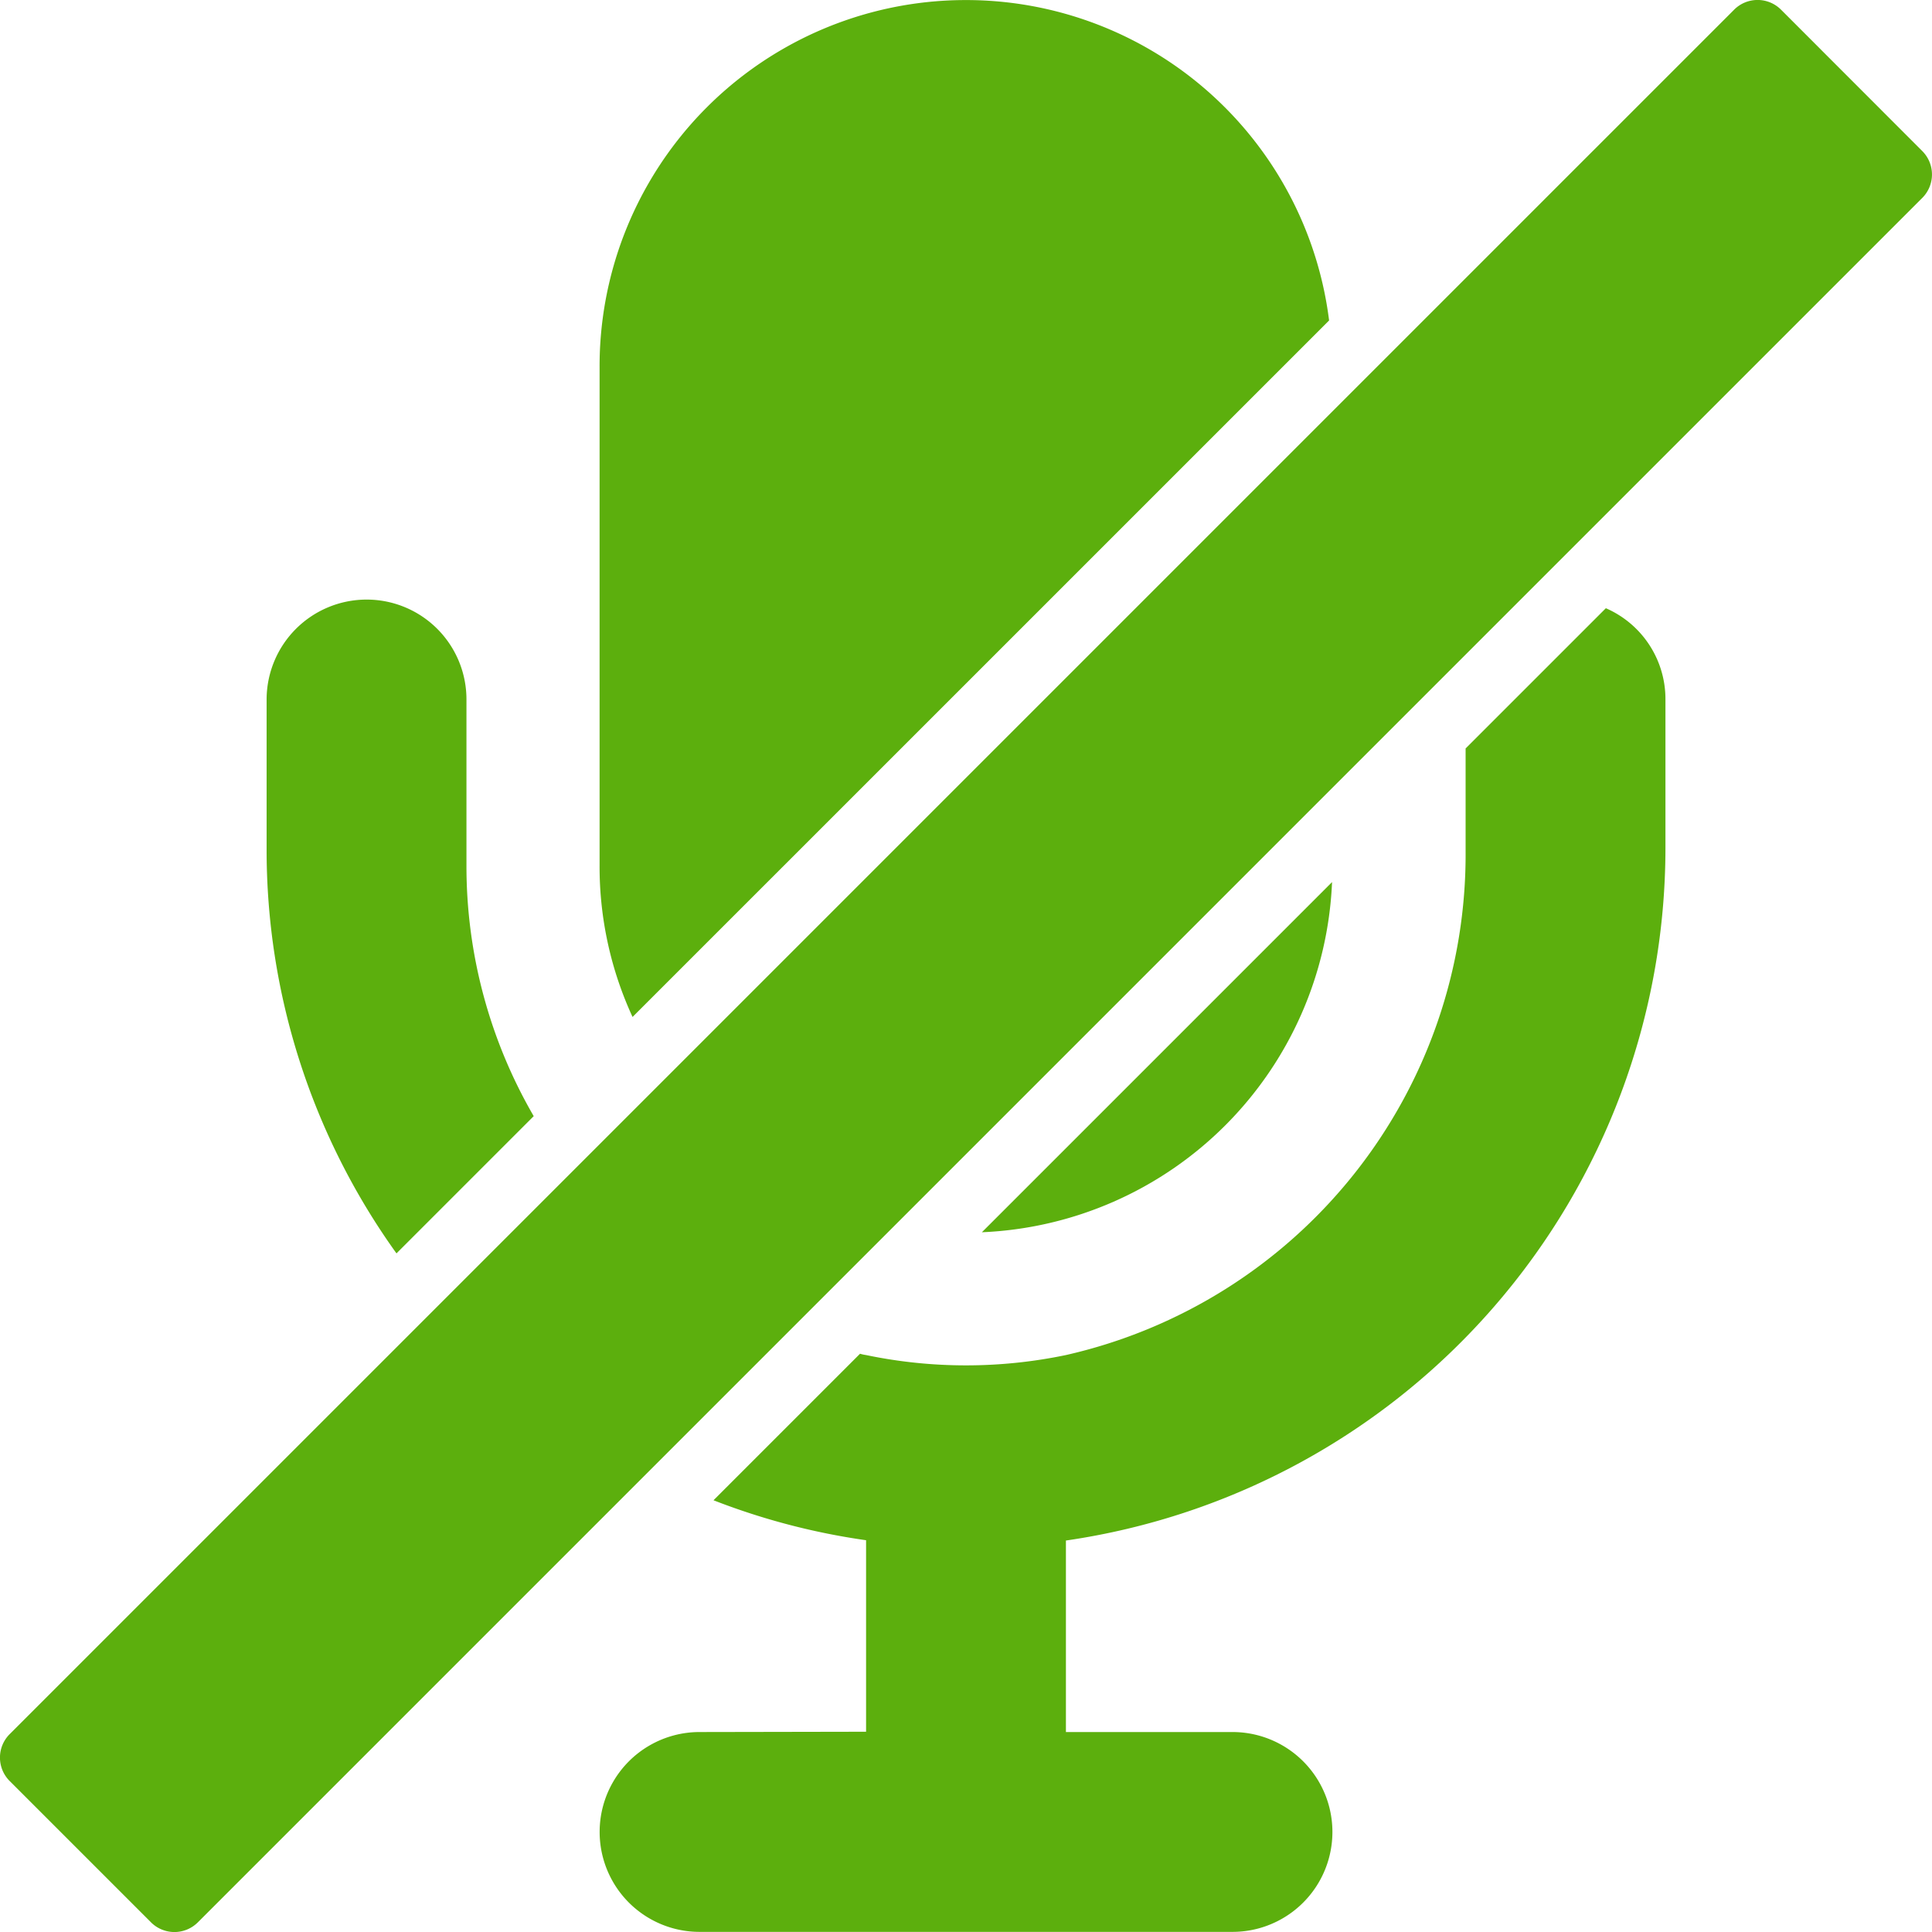
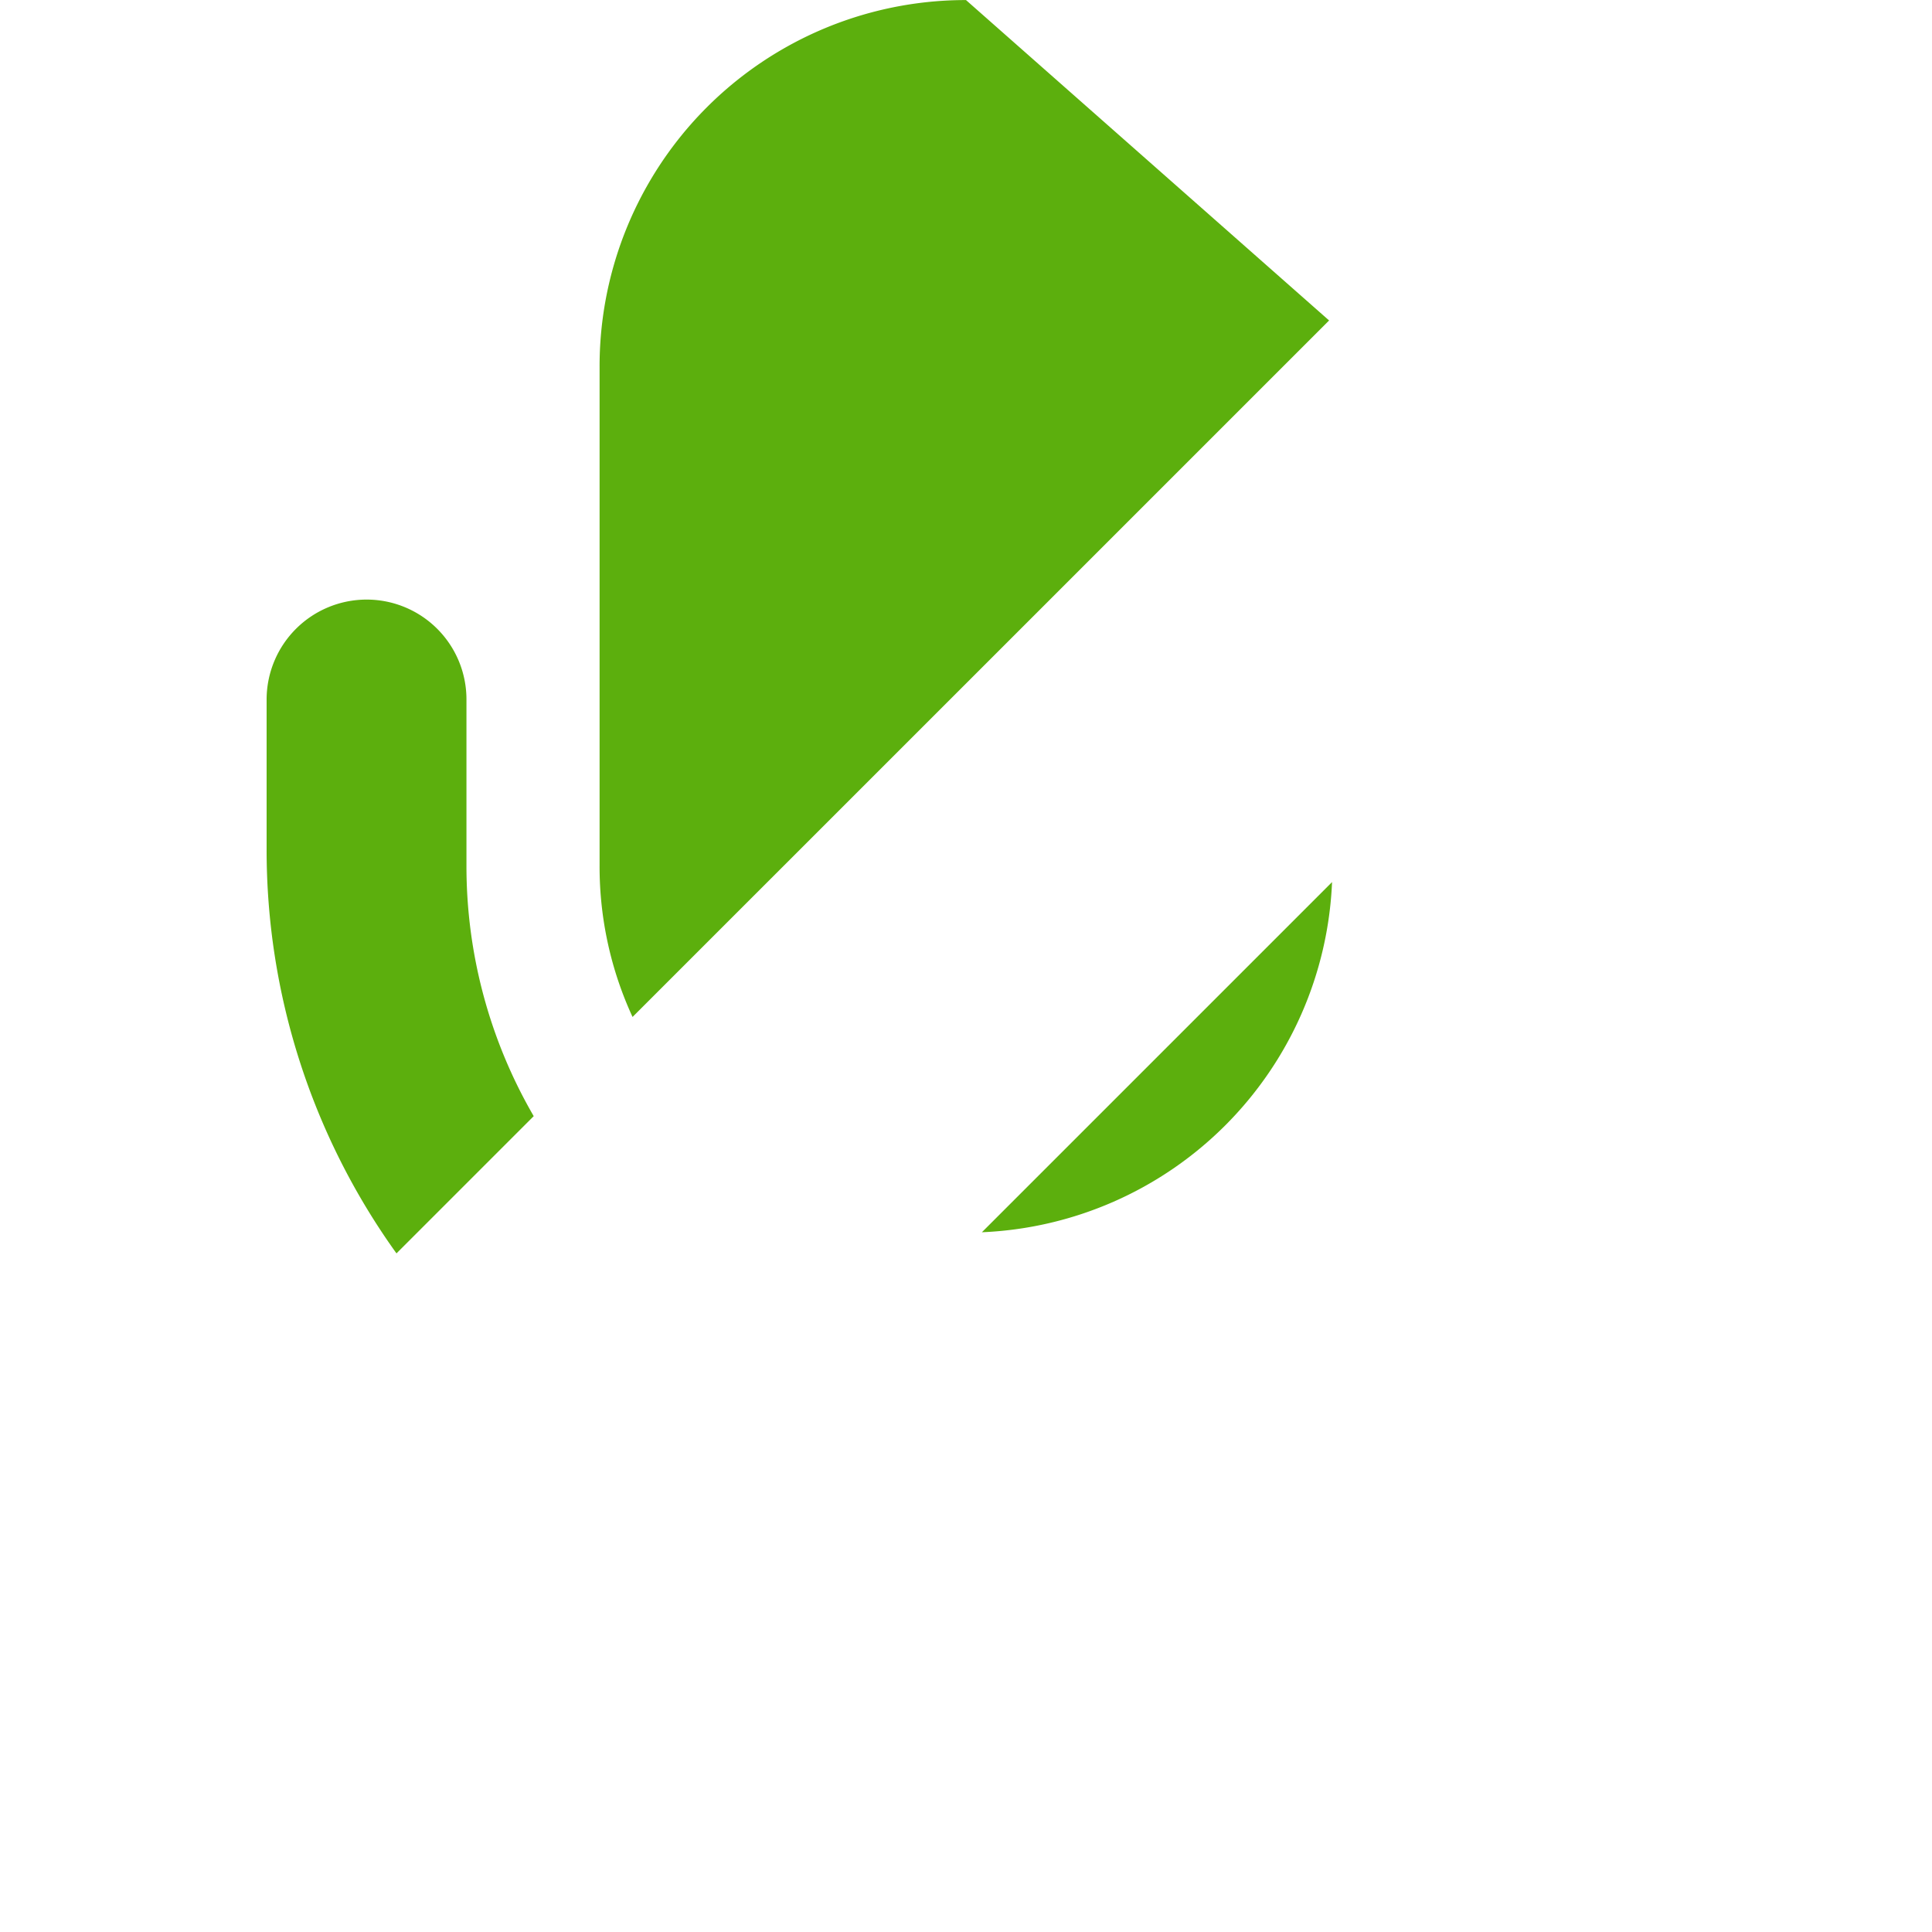
<svg xmlns="http://www.w3.org/2000/svg" width="32" height="32" viewBox="0 0 32 32">
  <g id="mute" transform="translate(0 0)">
-     <path id="Path_58977" data-name="Path 58977" d="M164.986.023a6.065,6.065,0,0,0-6.069,6.068v8.275a5.942,5.942,0,0,0,.546,2.5L171,5.33A6.06,6.06,0,0,0,164.986.023Zm0,0" transform="translate(-148.986 -0.022)" fill="#5caf0d" />
+     <path id="Path_58977" data-name="Path 58977" d="M164.986.023a6.065,6.065,0,0,0-6.069,6.068v8.275a5.942,5.942,0,0,0,.546,2.5L171,5.33Zm0,0" transform="translate(-148.986 -0.022)" fill="#5caf0d" />
    <path id="Path_58978" data-name="Path 58978" d="M266.056,233.777l-5.8,5.8A6.06,6.06,0,0,0,266.056,233.777Zm0,0" transform="translate(-243.993 -219.167)" fill="#5caf0d" />
    <path id="Path_58979" data-name="Path 58979" d="M72.3,158.918a1.657,1.657,0,0,0-1.655,1.655v2.466a11.456,11.456,0,0,0,2.151,6.708l2.273-2.273a8.249,8.249,0,0,1-1.114-4.143v-2.758a1.653,1.653,0,0,0-1.655-1.655Zm0,0" transform="translate(-66.229 -148.987)" fill="#5caf0d" />
-     <path id="Path_58980" data-name="Path 58980" d="M160.573,179.828a1.655,1.655,0,1,0,0,3.31H169.4a1.655,1.655,0,0,0,0-3.31h-2.759v-3.172a11.593,11.593,0,0,0,9.93-11.464v-2.466a1.64,1.64,0,0,0-.987-1.512l-2.323,2.323v1.7a8.5,8.5,0,0,1-6.62,8.347,8.1,8.1,0,0,1-3.31,0,.627.627,0,0,1-.1-.022l-2.427,2.427a11.331,11.331,0,0,0,2.527.662v3.172Zm0,0" transform="translate(-148.986 -151.14)" fill="#5caf0d" />
-     <path id="Path_58981" data-name="Path 58981" d="M2.5,31.839a.549.549,0,0,0,.778,0l28.56-28.56a.549.549,0,0,0,0-.778L29.5.161a.549.549,0,0,0-.778,0L.161,28.722a.549.549,0,0,0,0,.778Zm0,0" transform="translate(0 0)" fill="#5caf0d" />
  </g>
</svg>